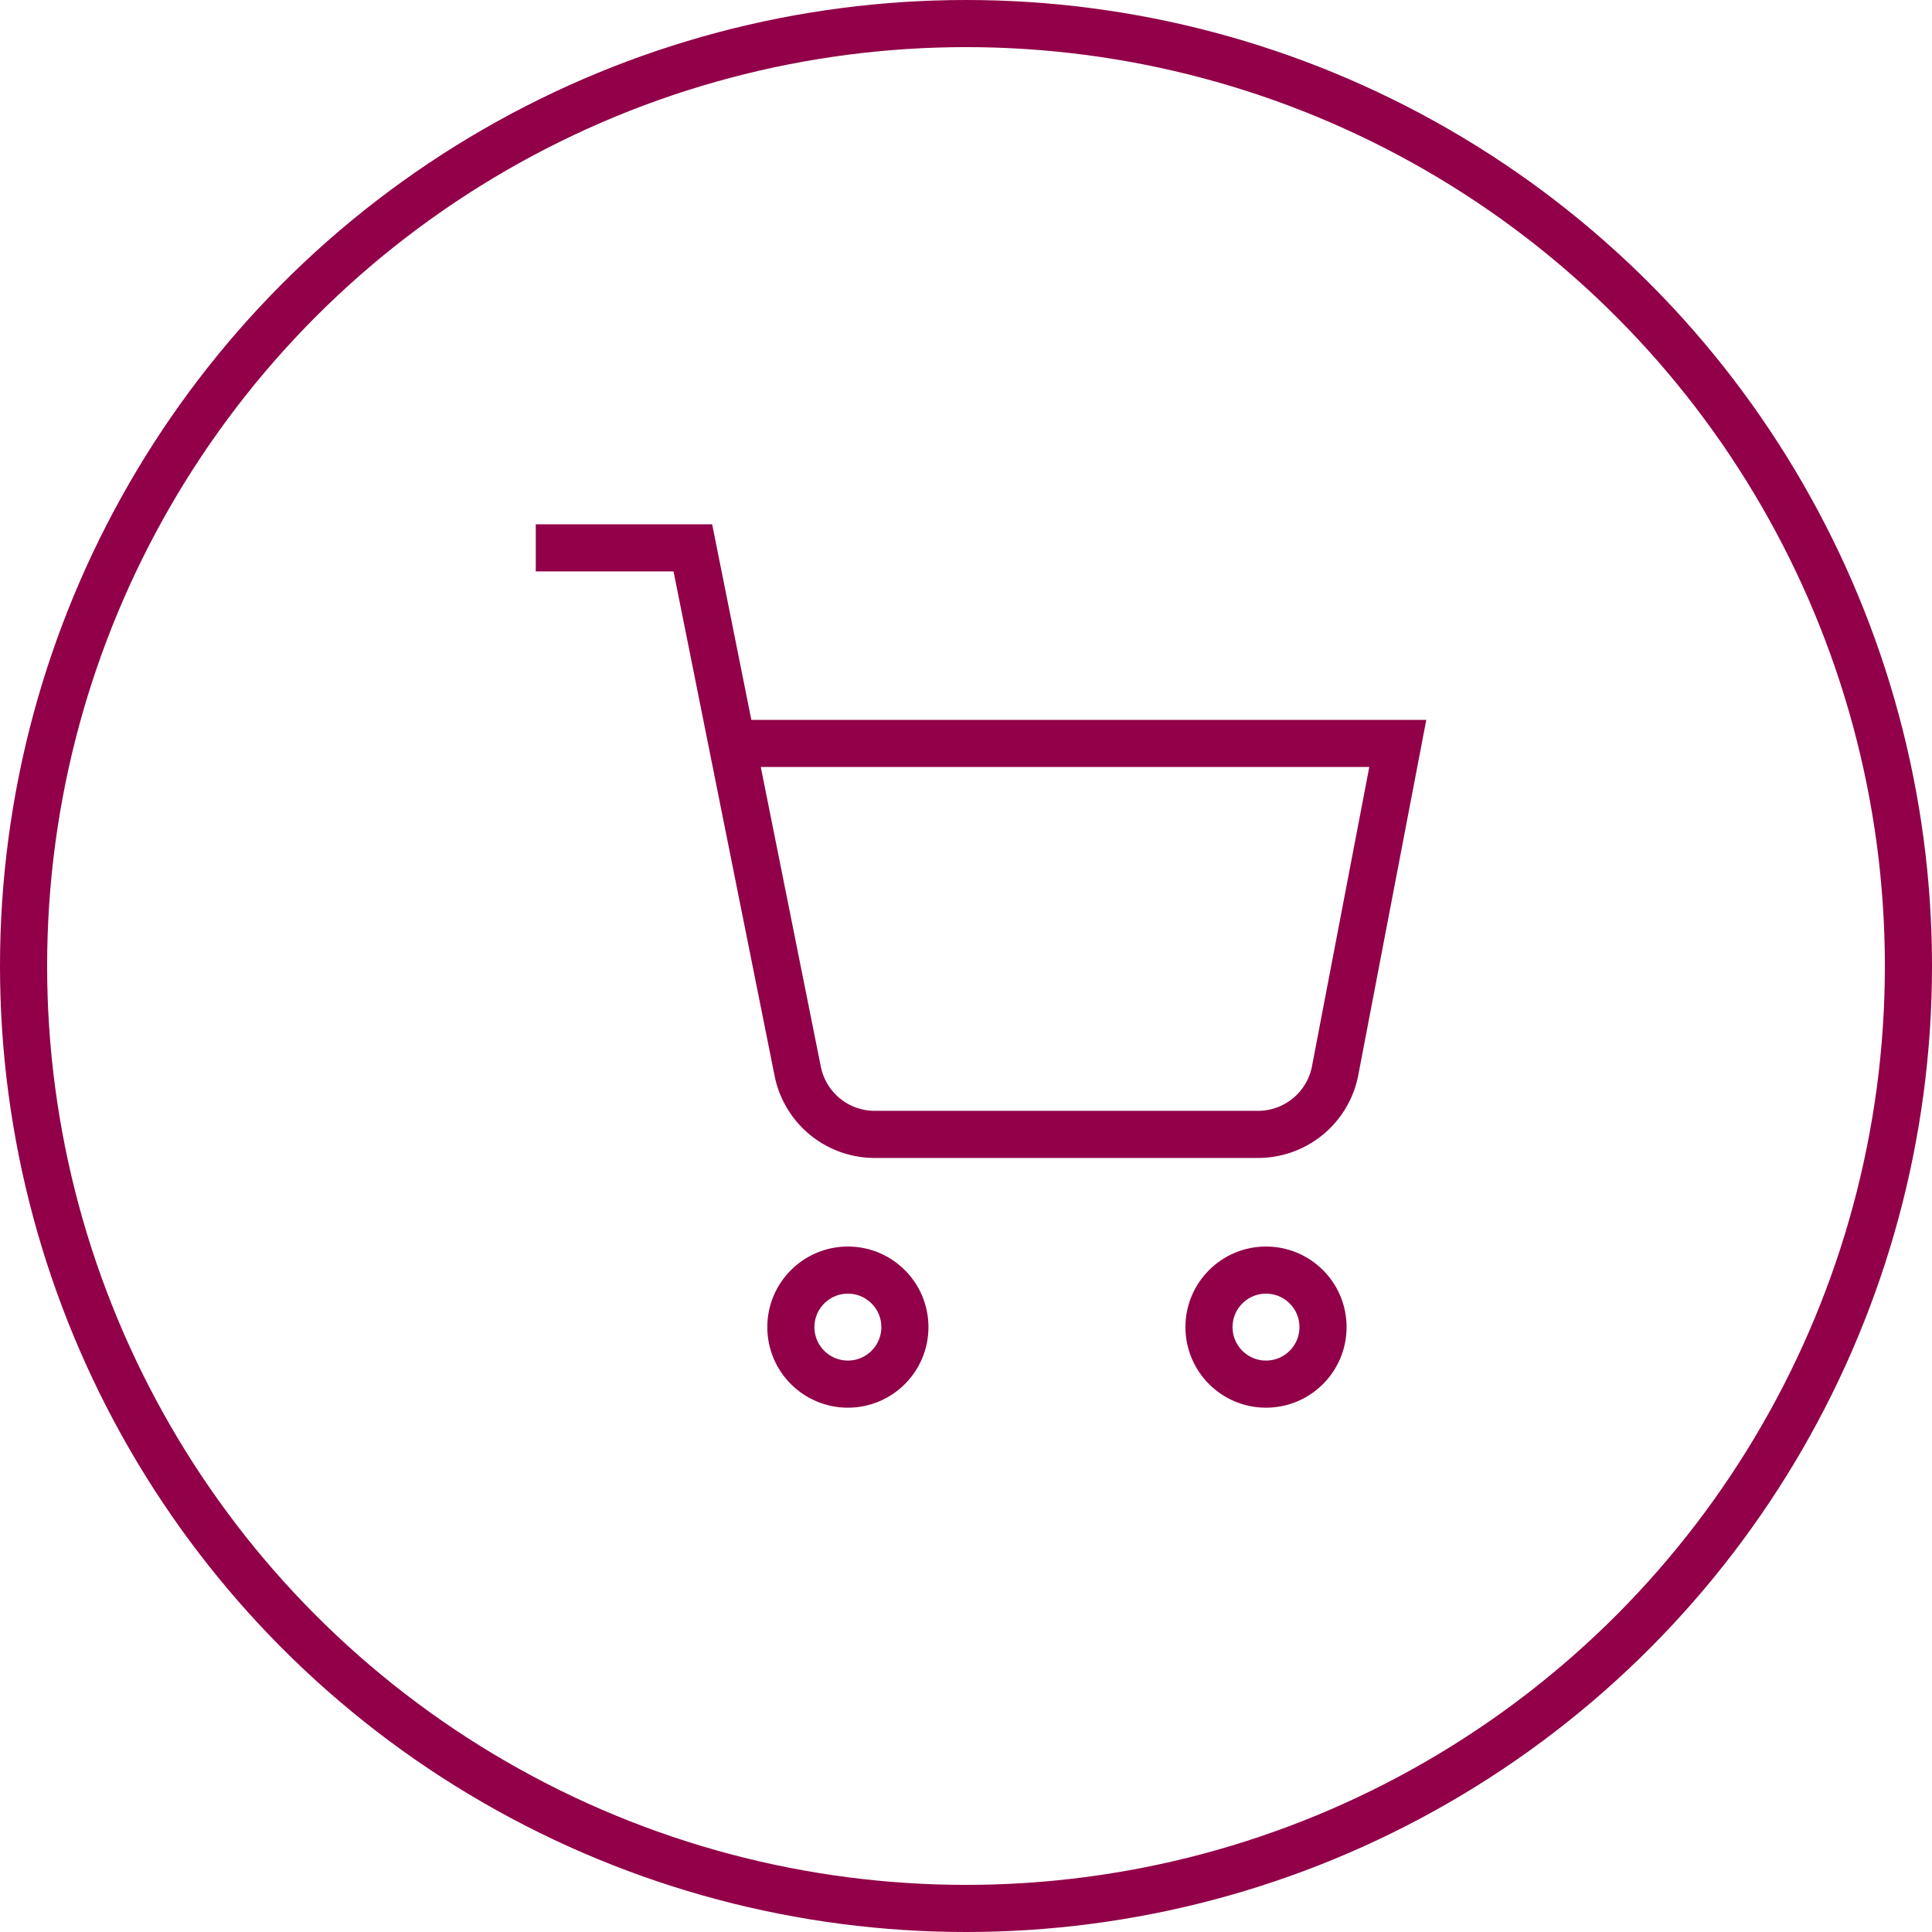
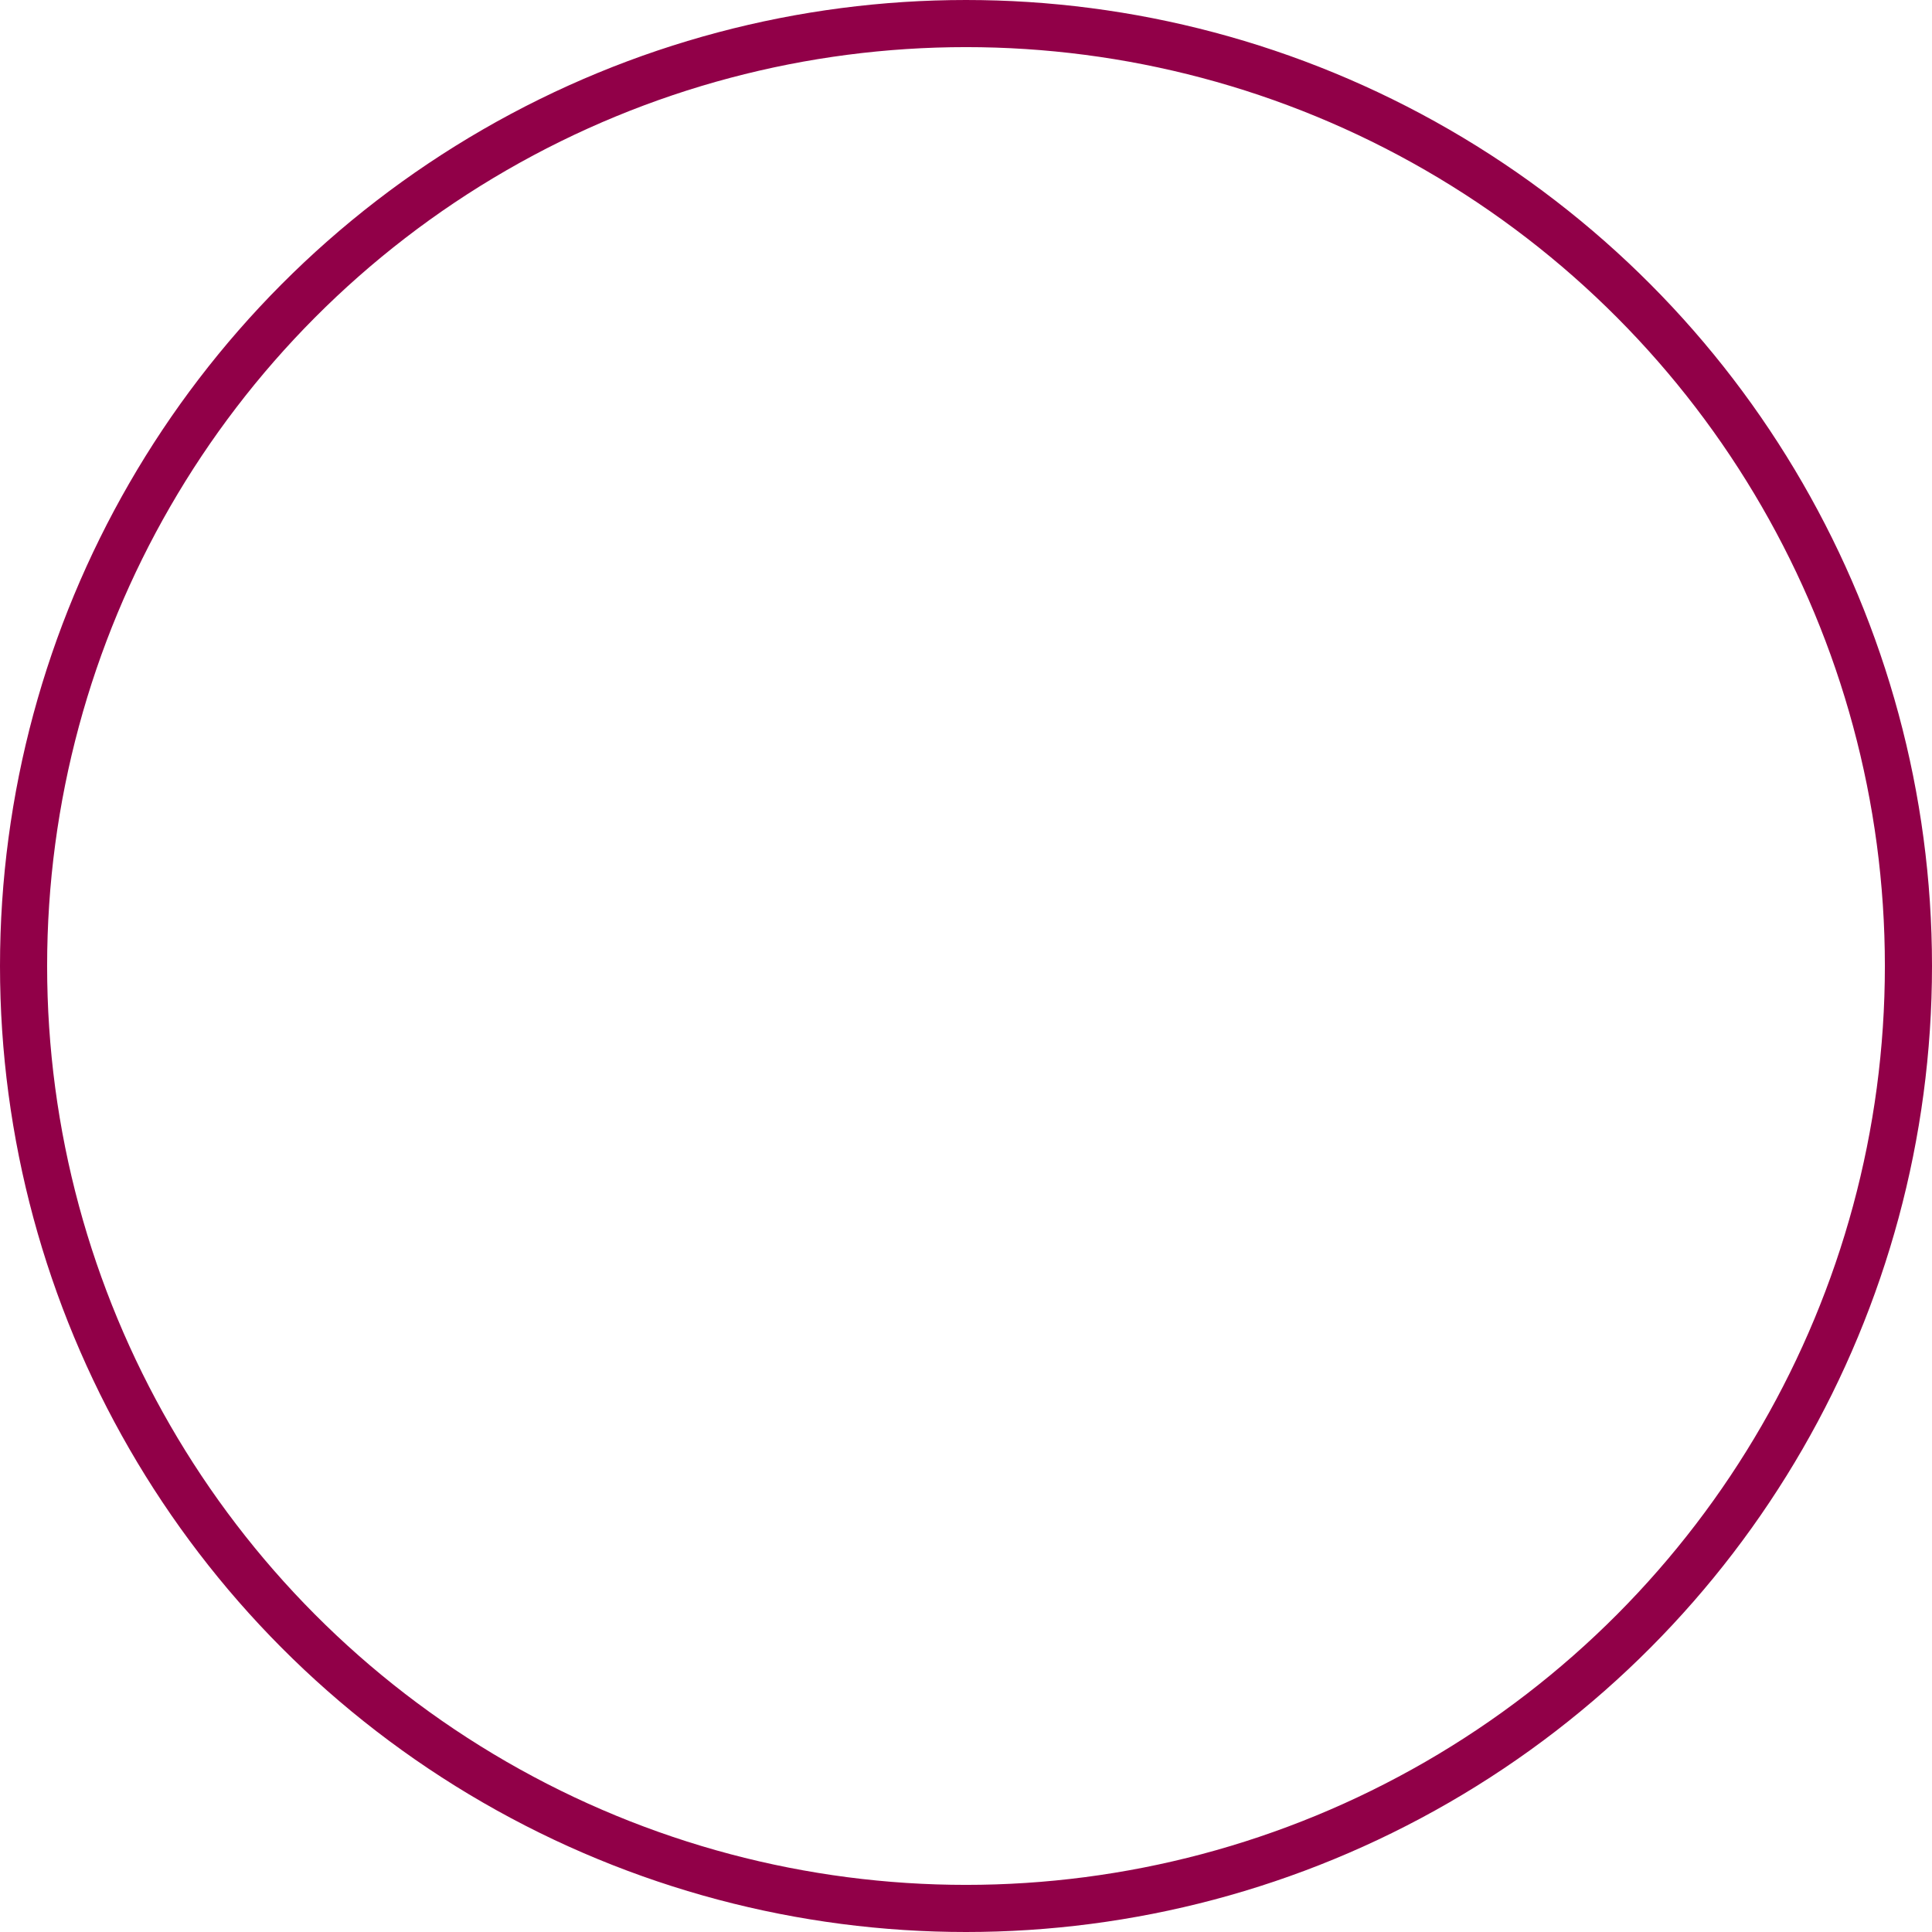
<svg xmlns="http://www.w3.org/2000/svg" viewBox="0 0 123 123">
  <defs>
    <style>.cls-1{fill:none;stroke:#910048;stroke-miterlimit:10;stroke-width:3px}</style>
  </defs>
  <g id="Layer_2" data-name="Layer 2">
    <g id="レイヤー_1" data-name="レイヤー 1">
      <circle class="cls-1" cx="61.5" cy="61.5" r="60" />
      <g id="shopping-cart">
-         <circle id="楕円形_454" data-name="楕円形 454" class="cls-1" cx="53.98" cy="84.49" r="3.63" />
-         <circle id="楕円形_455" data-name="楕円形 455" class="cls-1" cx="80.6" cy="84.49" r="3.63" />
-         <path id="パス_12837" data-name="パス 12837" class="cls-1" d="M34.11 34.88h10l6.68 33.34a5 5 0 005 4h24.2a5 5 0 005-4l4-20.89H46.56" />
-       </g>
+         </g>
    </g>
  </g>
</svg>